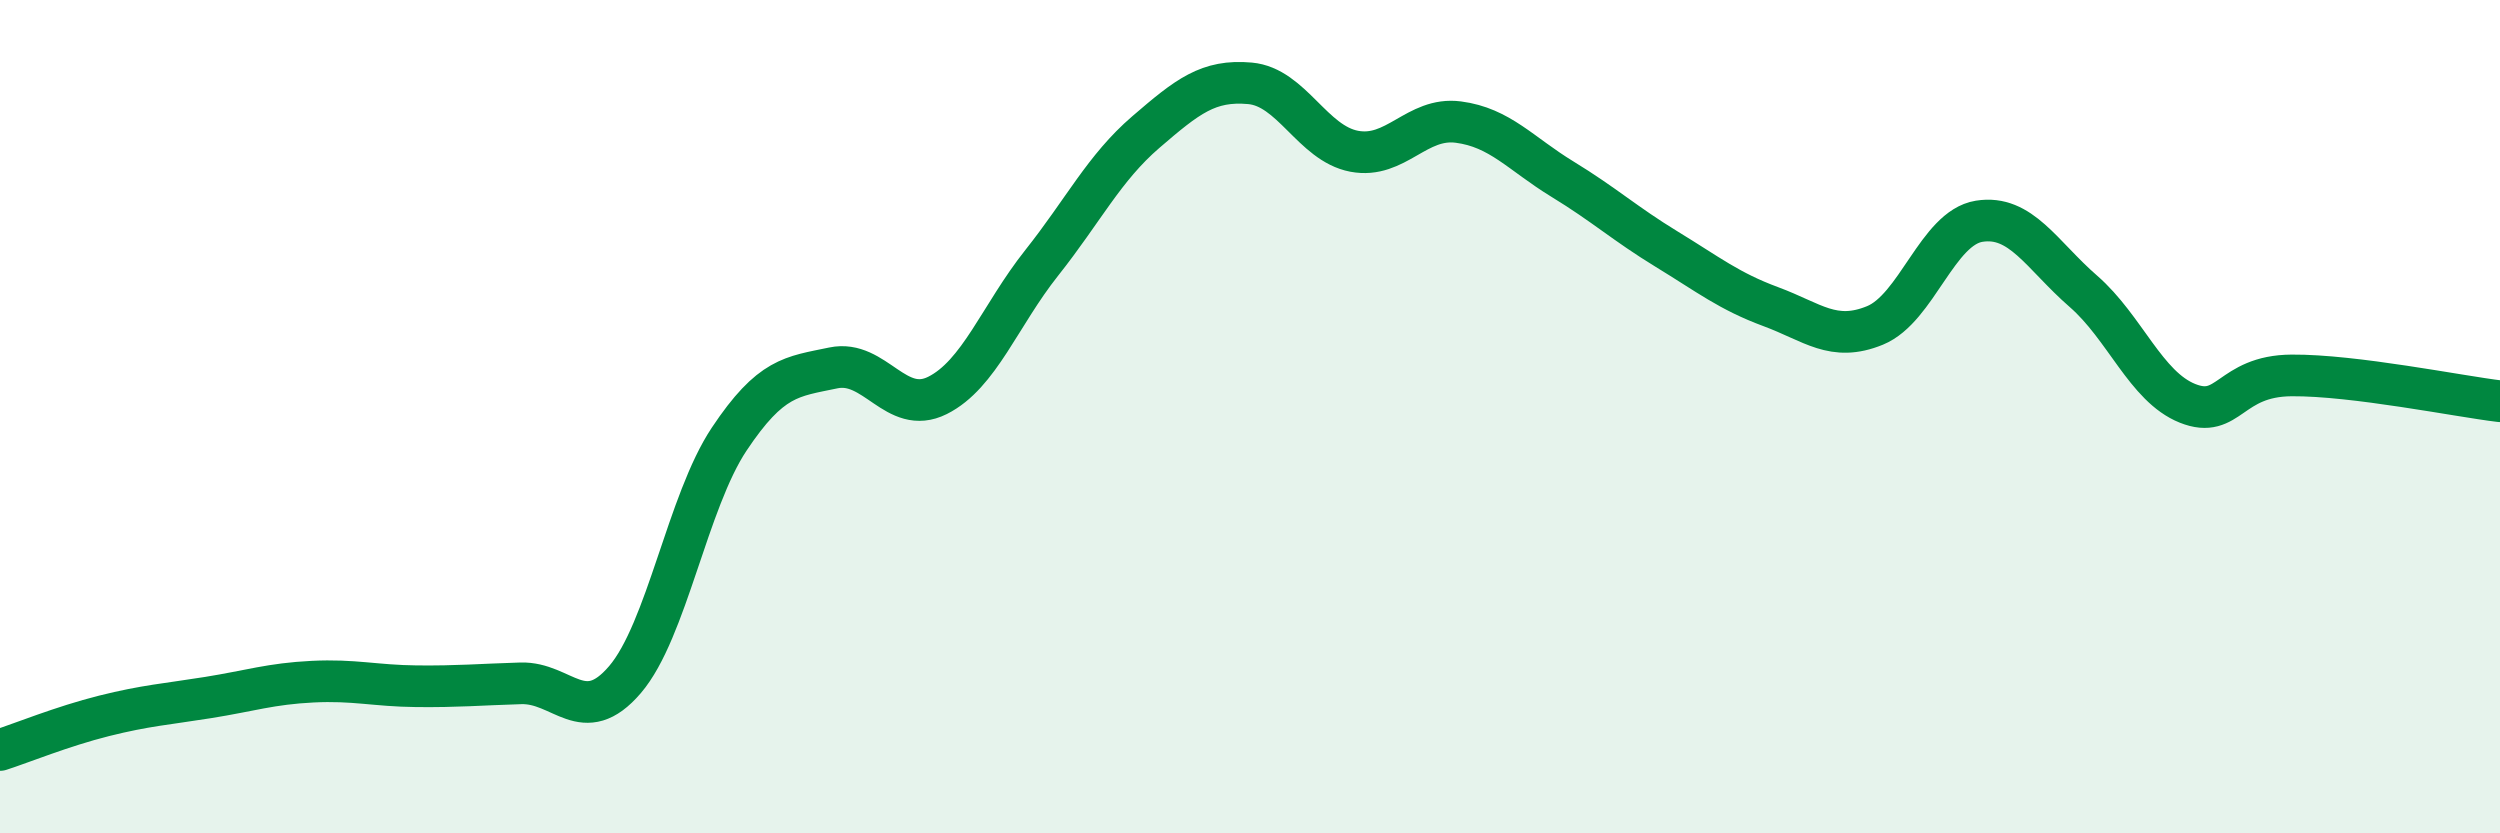
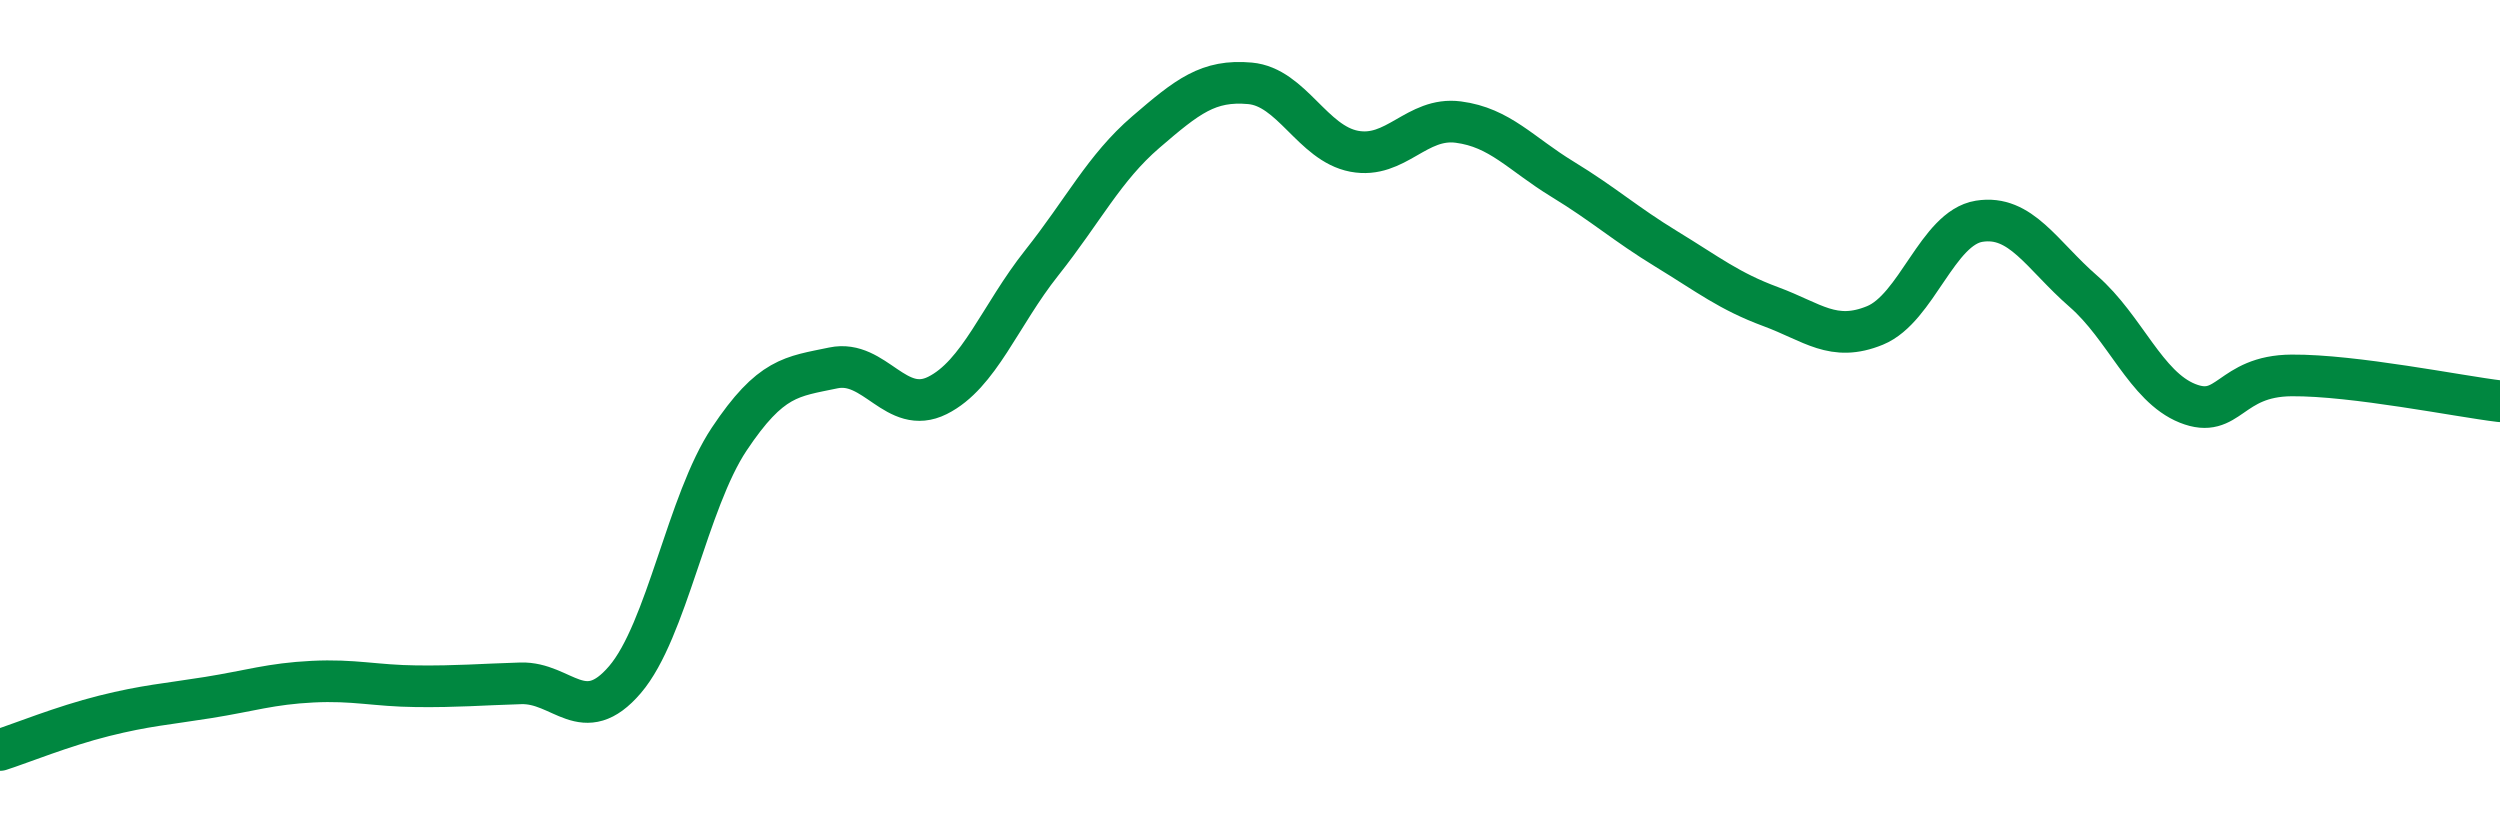
<svg xmlns="http://www.w3.org/2000/svg" width="60" height="20" viewBox="0 0 60 20">
-   <path d="M 0,18 C 0.5,17.84 1.5,17.43 2.5,17.18 C 3.5,16.93 4,16.9 5,16.74 C 6,16.58 6.5,16.41 7.5,16.36 C 8.5,16.31 9,16.46 10,16.47 C 11,16.48 11.5,16.43 12.5,16.4 C 13.5,16.37 14,17.48 15,16.31 C 16,15.14 16.5,12.04 17.5,10.54 C 18.5,9.04 19,9.04 20,8.83 C 21,8.62 21.5,9.99 22.5,9.49 C 23.5,8.99 24,7.57 25,6.31 C 26,5.05 26.5,4.03 27.5,3.17 C 28.5,2.31 29,1.91 30,2 C 31,2.09 31.5,3.44 32.5,3.63 C 33.5,3.82 34,2.8 35,2.93 C 36,3.06 36.5,3.69 37.5,4.3 C 38.5,4.91 39,5.37 40,5.98 C 41,6.59 41.5,6.99 42.5,7.36 C 43.5,7.73 44,8.22 45,7.81 C 46,7.4 46.5,5.47 47.5,5.31 C 48.5,5.15 49,6.12 50,6.99 C 51,7.86 51.5,9.28 52.5,9.68 C 53.5,10.08 53.5,9.02 55,9.01 C 56.5,9 59,9.51 60,9.63L60 20L0 20Z" fill="#008740" opacity="0.1" stroke-linecap="round" stroke-linejoin="round" />
  <path d="M 0,18 C 0.5,17.84 1.5,17.43 2.5,17.18 C 3.5,16.93 4,16.9 5,16.74 C 6,16.58 6.5,16.41 7.5,16.36 C 8.5,16.31 9,16.46 10,16.47 C 11,16.48 11.5,16.43 12.5,16.4 C 13.5,16.37 14,17.48 15,16.31 C 16,15.14 16.5,12.04 17.5,10.54 C 18.5,9.04 19,9.04 20,8.83 C 21,8.62 21.5,9.99 22.5,9.49 C 23.5,8.99 24,7.57 25,6.31 C 26,5.05 26.5,4.03 27.5,3.17 C 28.5,2.31 29,1.91 30,2 C 31,2.09 31.5,3.44 32.5,3.63 C 33.5,3.82 34,2.8 35,2.93 C 36,3.06 36.5,3.69 37.5,4.3 C 38.5,4.91 39,5.37 40,5.98 C 41,6.59 41.5,6.99 42.5,7.36 C 43.5,7.73 44,8.22 45,7.81 C 46,7.4 46.5,5.47 47.5,5.31 C 48.5,5.15 49,6.12 50,6.99 C 51,7.86 51.5,9.28 52.5,9.68 C 53.5,10.08 53.5,9.02 55,9.01 C 56.5,9 59,9.51 60,9.63" stroke="#008740" stroke-width="1" fill="none" stroke-linecap="round" stroke-linejoin="round" />
</svg>